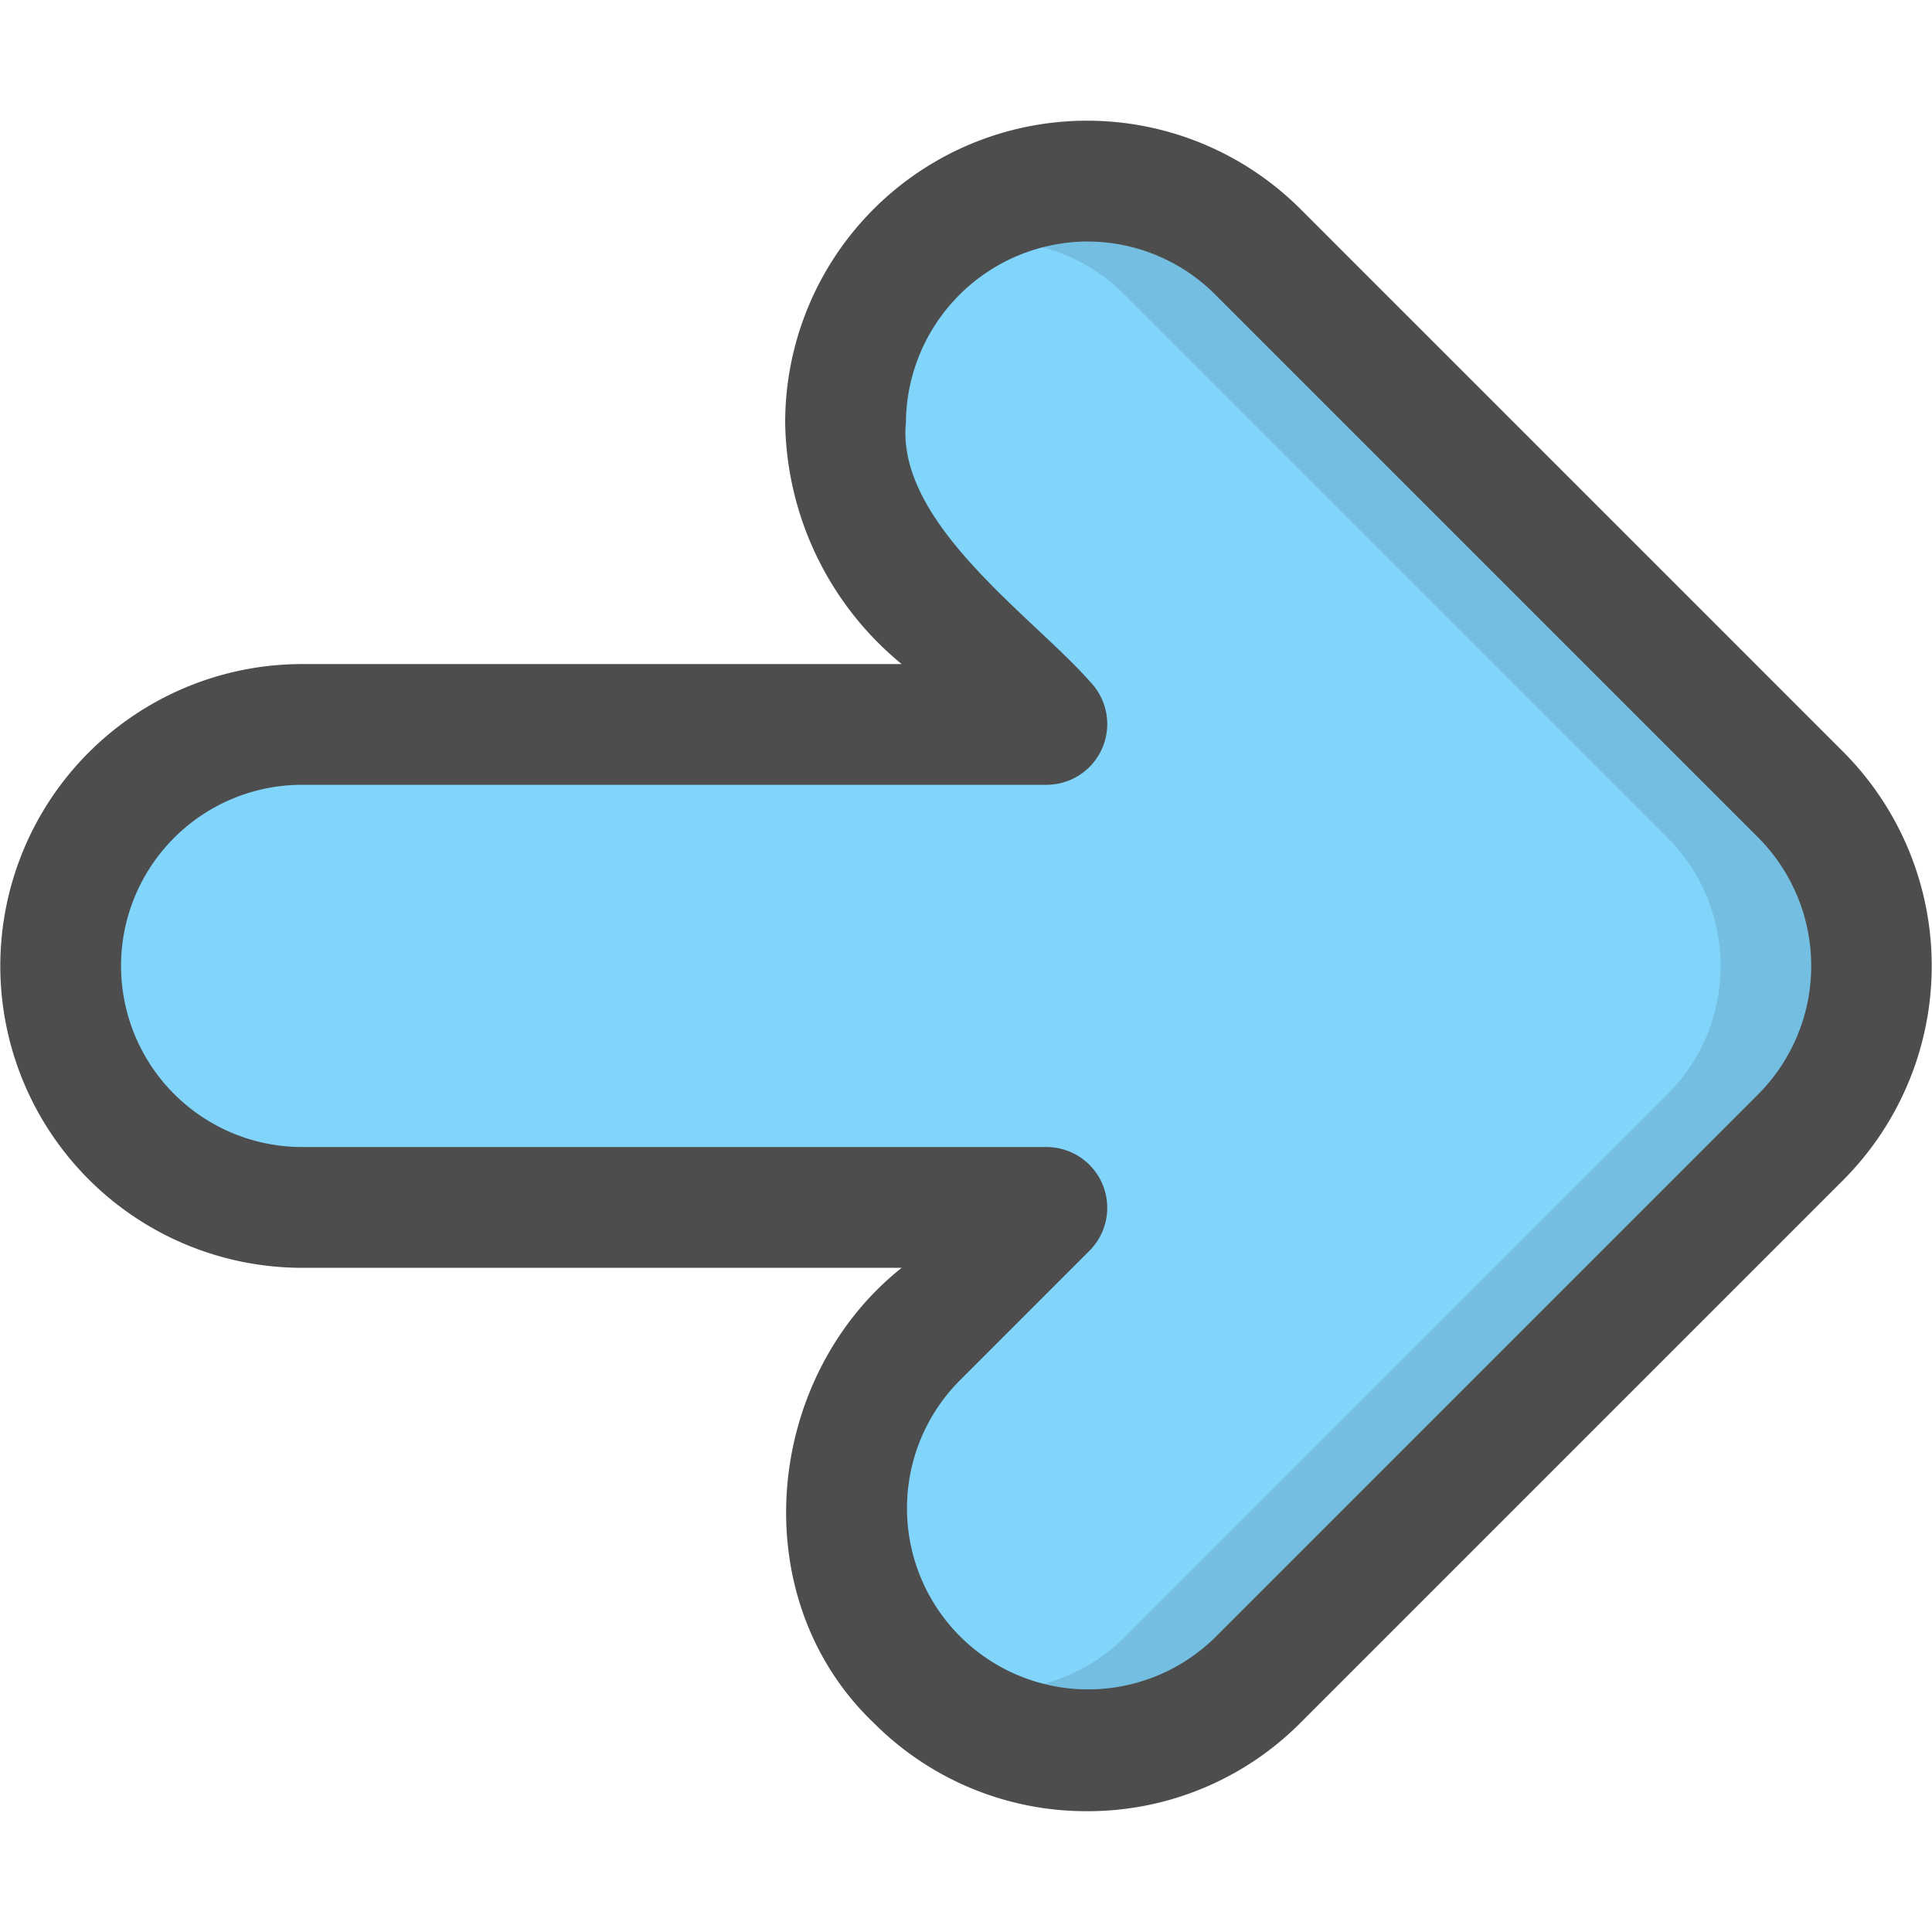
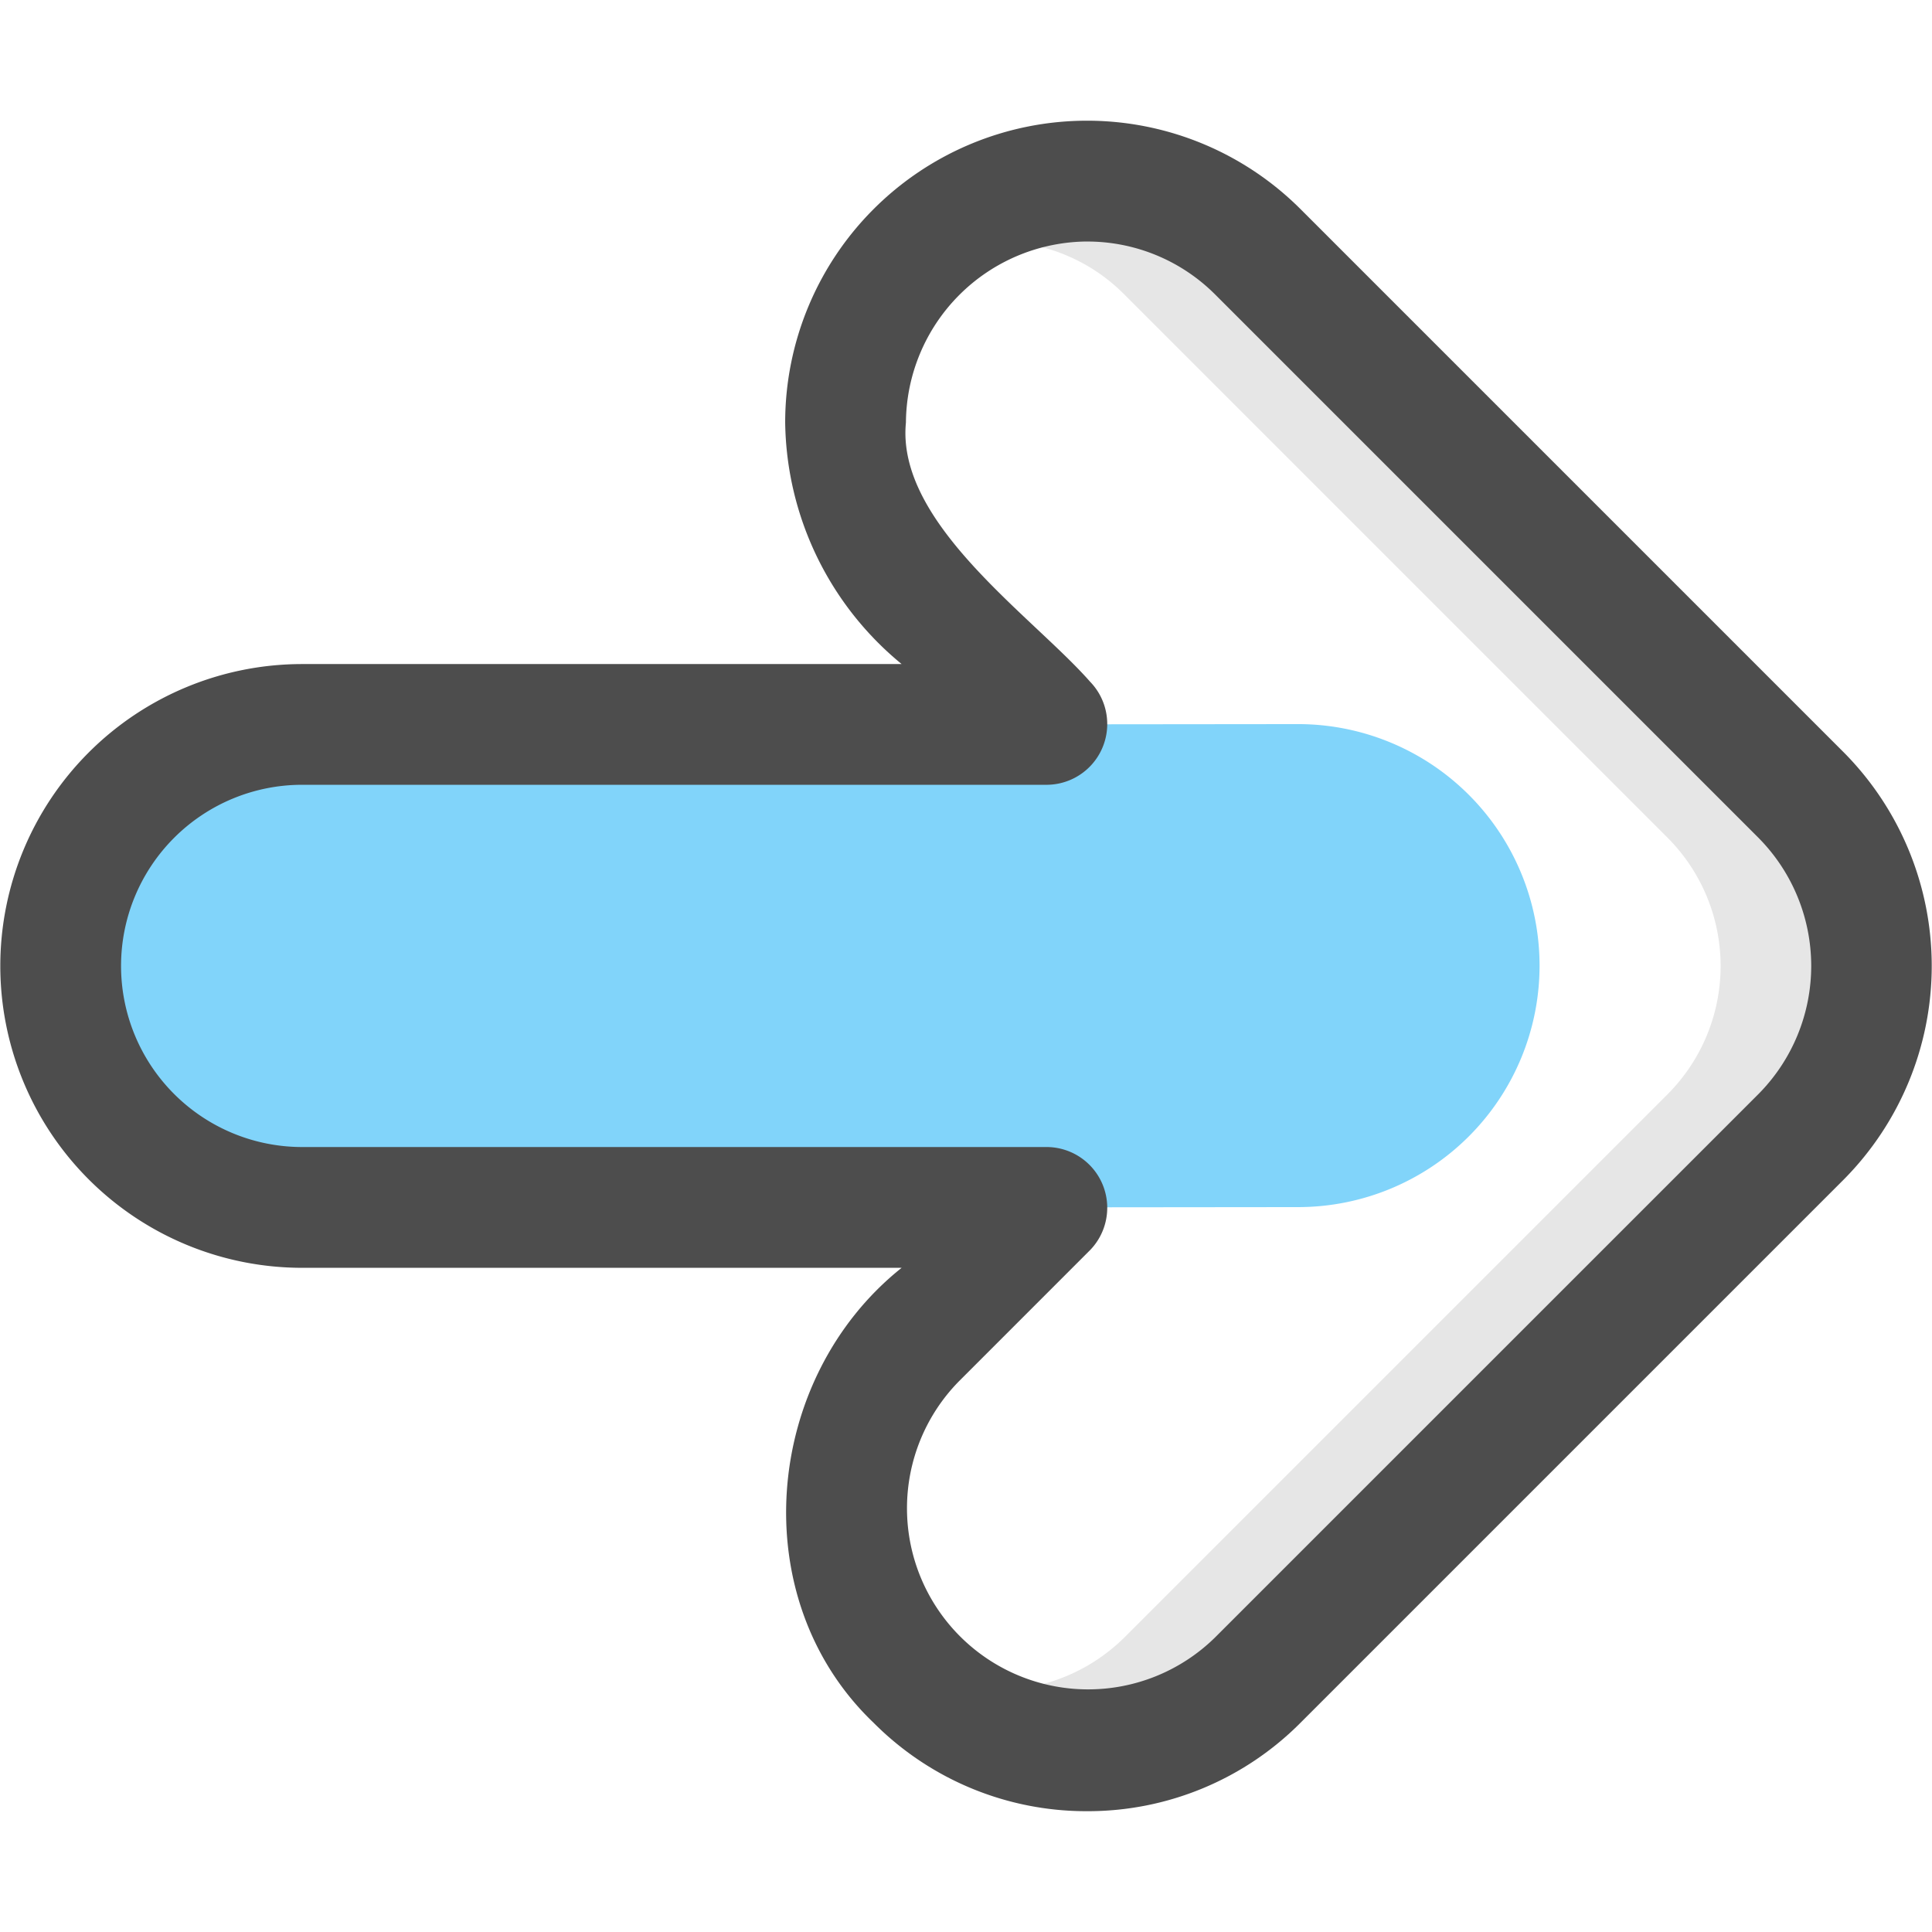
<svg xmlns="http://www.w3.org/2000/svg" id="Layer_1" height="512" viewBox="0 0 64 64" width="512" data-name="Layer 1">
-   <path d="m36.026 57.994a7.975 7.975 0 0 0 5.654-2.349l17.982-18.018a7.999 7.999 0 0 0 -.011-11.313l-18.018-17.982a8 8 0 1 0 -11.302 11.325l12.355 12.331-12.331 12.355a8 8 0 0 0 5.67 13.651z" fill="#81d4fa" />
  <path d="m10.008 40.02 33-.033a8 8 0 1 0 -.016-16l-33 .033a8 8 0 1 0 .016 16z" fill="#81d4fa" />
  <g opacity=".1">
-     <path d="m58.08 24.93-17.4-17.4a8.003 8.003 0 0 0 -10.93 1.45 5.941 5.941 0 0 1 7.5.78l18 18a6.017 6.017 0 0 1 0 8.48l-18 18a6.037 6.037 0 0 1 -7.37.88 7.992 7.992 0 0 0 10.74 1.41l17.46-17.46a10.043 10.043 0 0 0 0-14.14z" />
+     <path d="m58.08 24.93-17.4-17.4a8.003 8.003 0 0 0 -10.93 1.45 5.941 5.941 0 0 1 7.5.78l18 18a6.017 6.017 0 0 1 0 8.48l-18 18a6.037 6.037 0 0 1 -7.37.88 7.992 7.992 0 0 0 10.74 1.41l17.46-17.46a10.043 10.043 0 0 0 0-14.14" />
  </g>
  <path d="m36.01 59.998a9.933 9.933 0 0 0 7.071-2.929l18-18a10.046 10.046 0 0 0 0-14.142l-18-18a10 10 0 0 0 -17.071 7.071 10.526 10.526 0 0 0 3.858 8h-19.858a10 10 0 0 0 0 20h19.858c-4.581 3.652-5.243 10.95-.929 15.071a9.934 9.934 0 0 0 7.071 2.929zm0-51.997a5.983 5.983 0 0 1 4.243 1.754l18 18a6.028 6.028 0 0 1 0 8.485l-18 18a6 6 0 0 1 -8.485-8.485l4.343-4.344a2.013 2.013 0 0 0 -1.414-3.414h-24.687a6 6 0 0 1 0-12h24.687a2.013 2.013 0 0 0 1.414-3.414c-1.911-2.174-6.43-5.251-6.101-8.586a6.042 6.042 0 0 1 6-5.997z" fill="#4d4d4d" />
</svg>